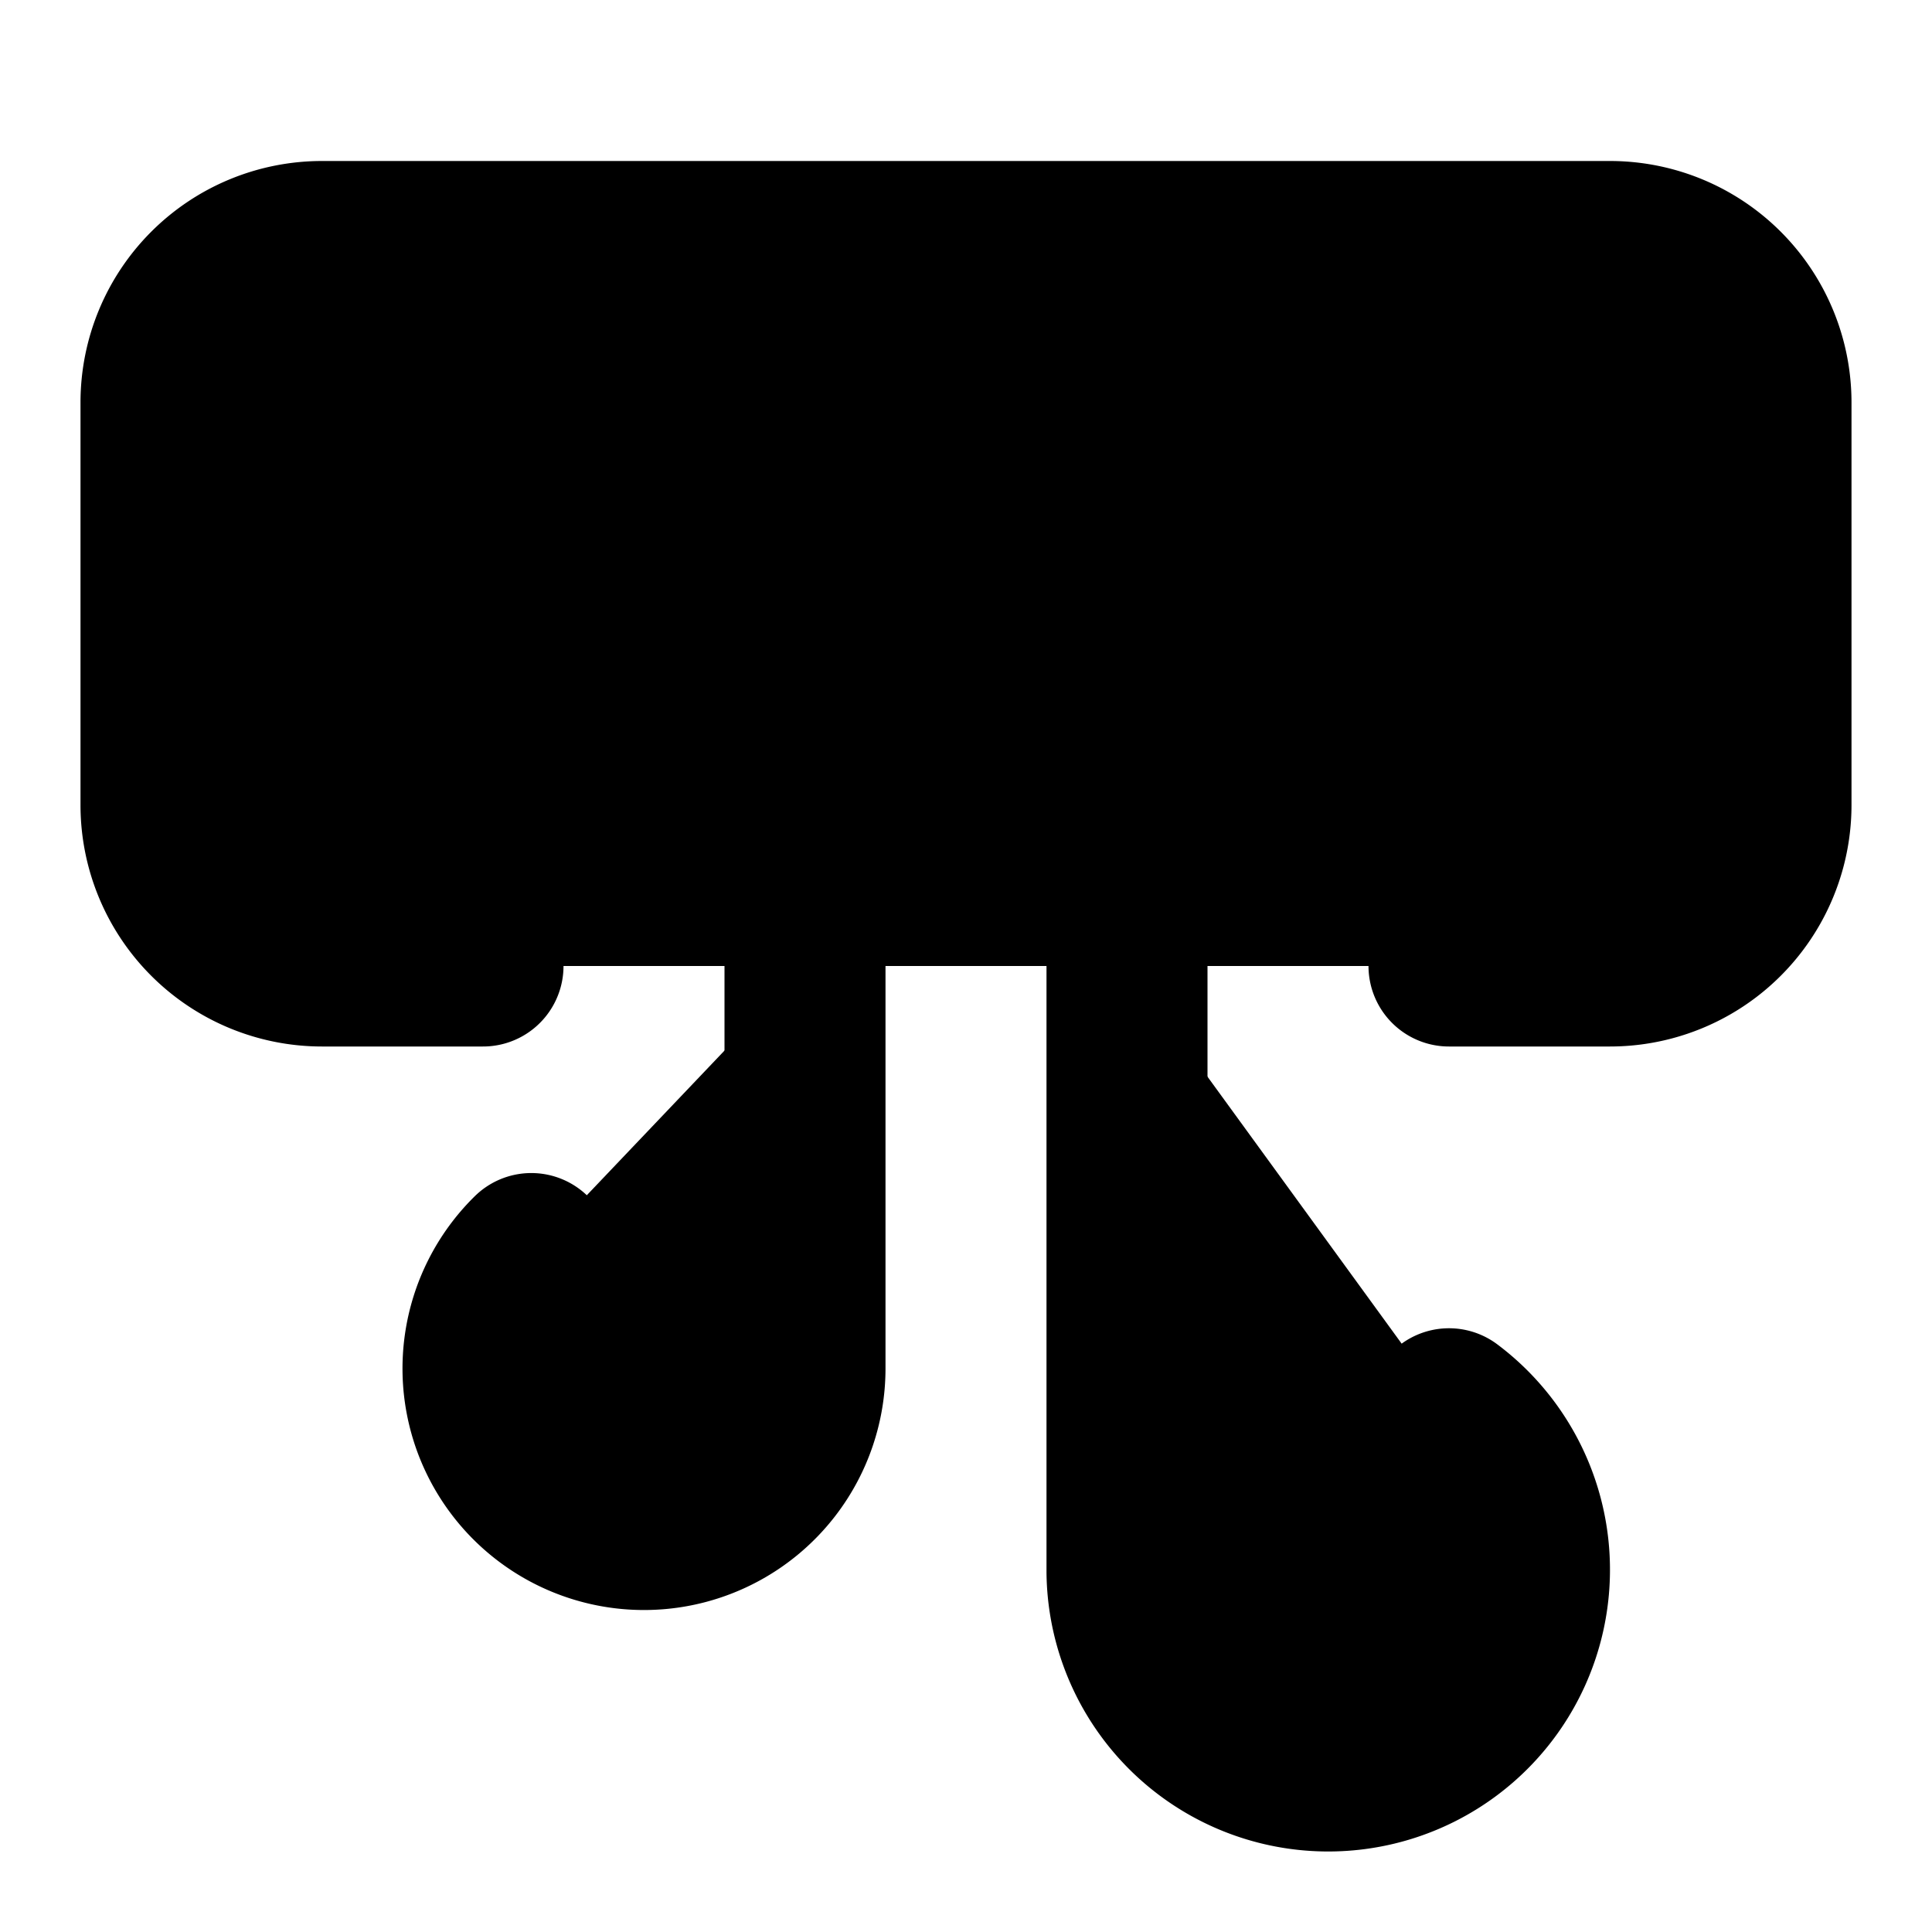
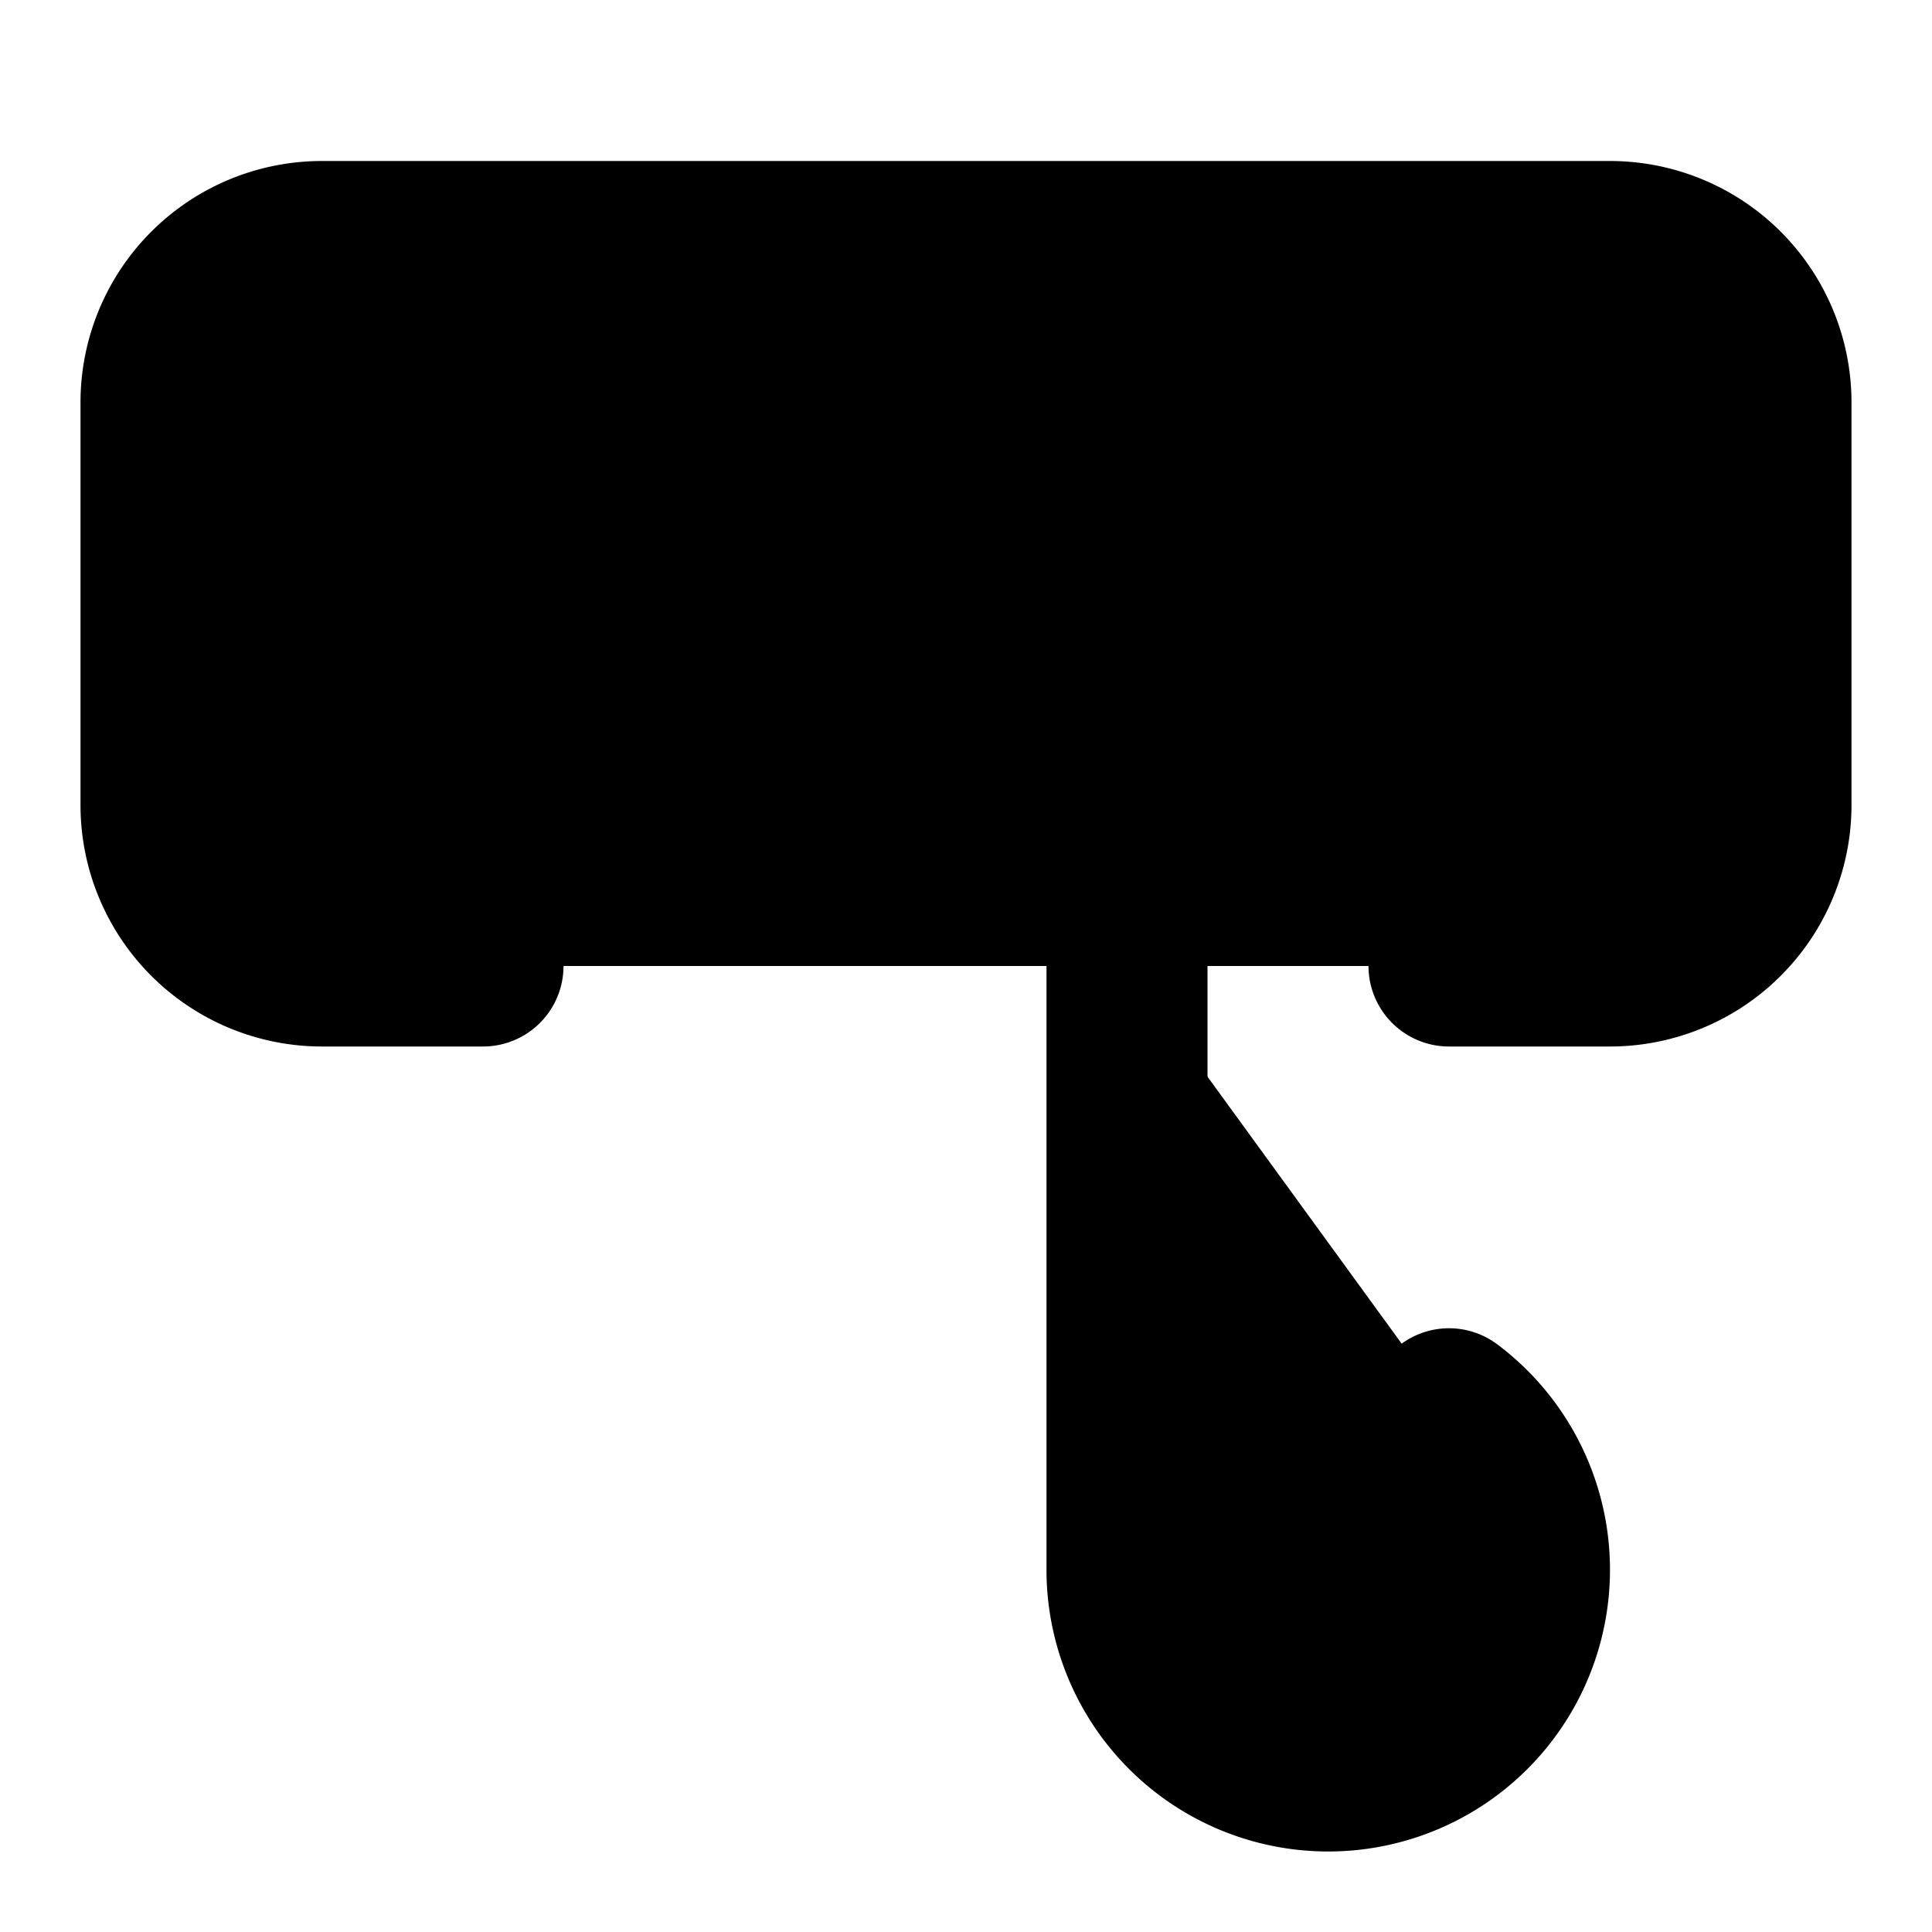
<svg xmlns="http://www.w3.org/2000/svg" width="24" height="24" viewBox="0 0 24 24" fill="currentColor" stroke="currentColor" stroke-width="2" stroke-linecap="round" stroke-linejoin="round">
  <path vector-effect="non-scaling-stroke" d="M18 17.5a2.5 2.5 0 1 1-4 2.03V12" />
  <path vector-effect="non-scaling-stroke" d="M6 12H4a2 2 0 0 1-2-2V5a2 2 0 0 1 2-2h16a2 2 0 0 1 2 2v5a2 2 0 0 1-2 2h-2" />
-   <path vector-effect="non-scaling-stroke" d="M6 8h12" />
-   <path vector-effect="non-scaling-stroke" d="M6.6 15.572A2 2 0 1 0 10 17v-5" />
</svg>